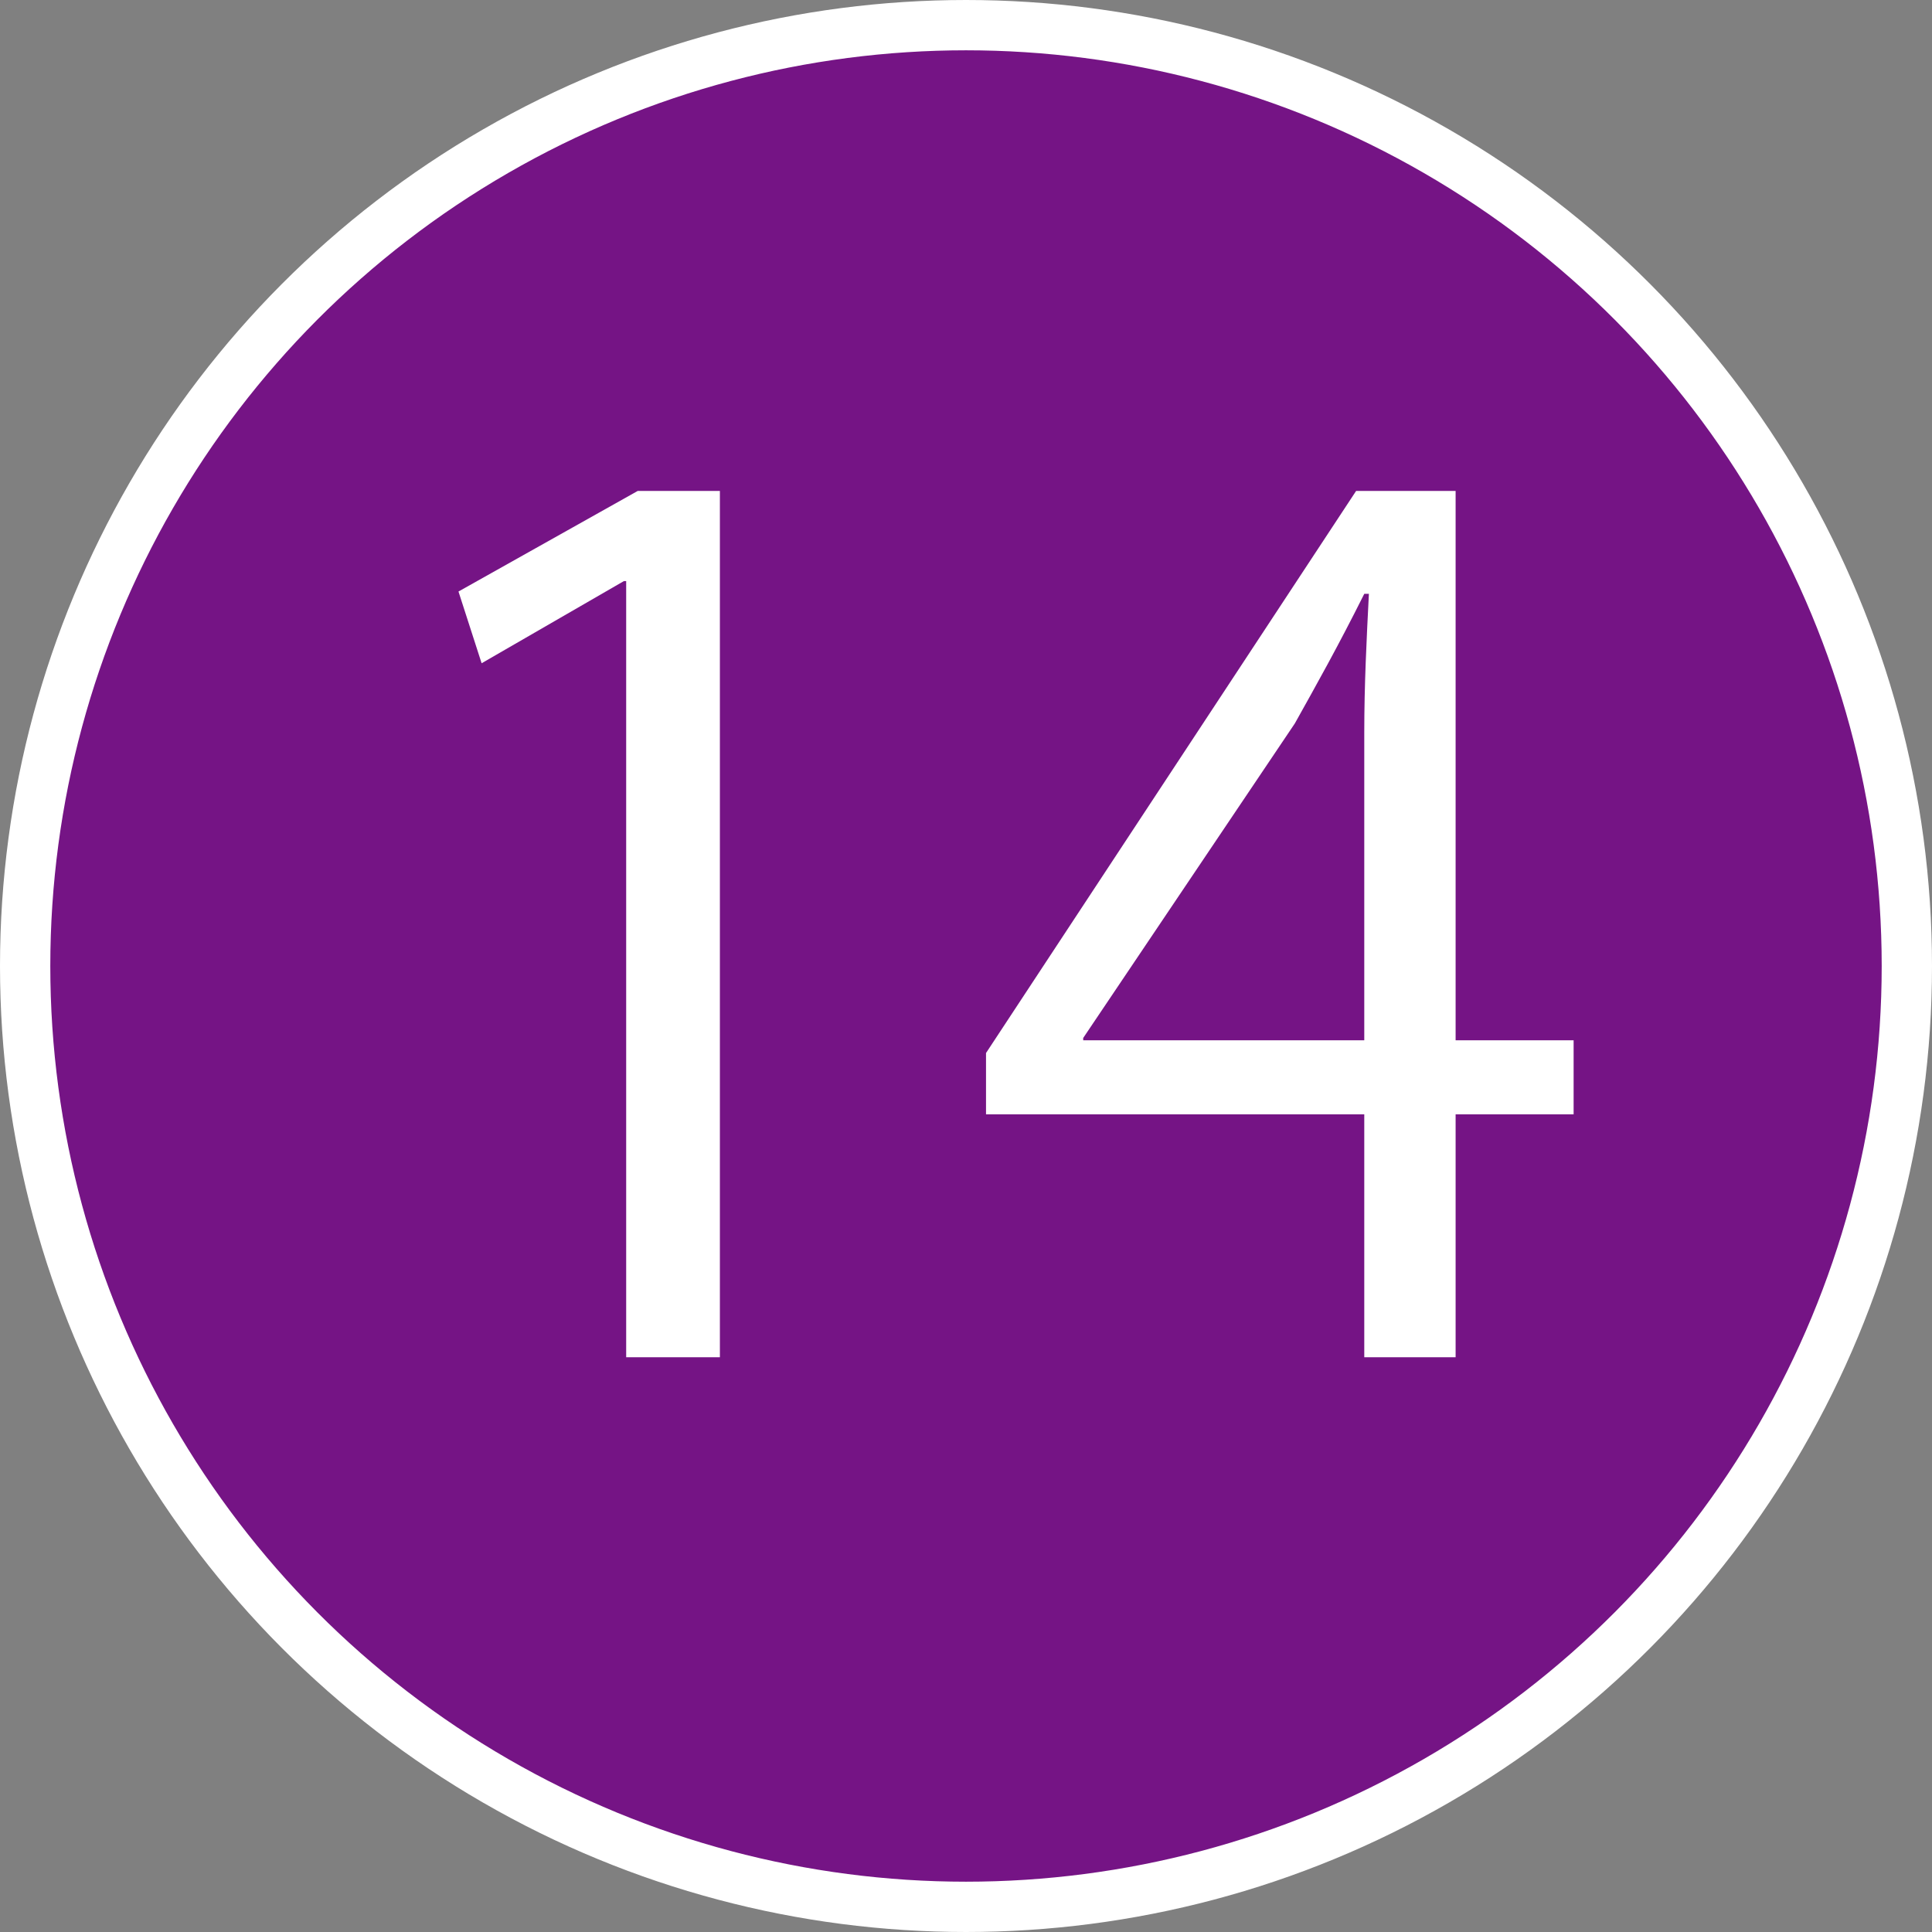
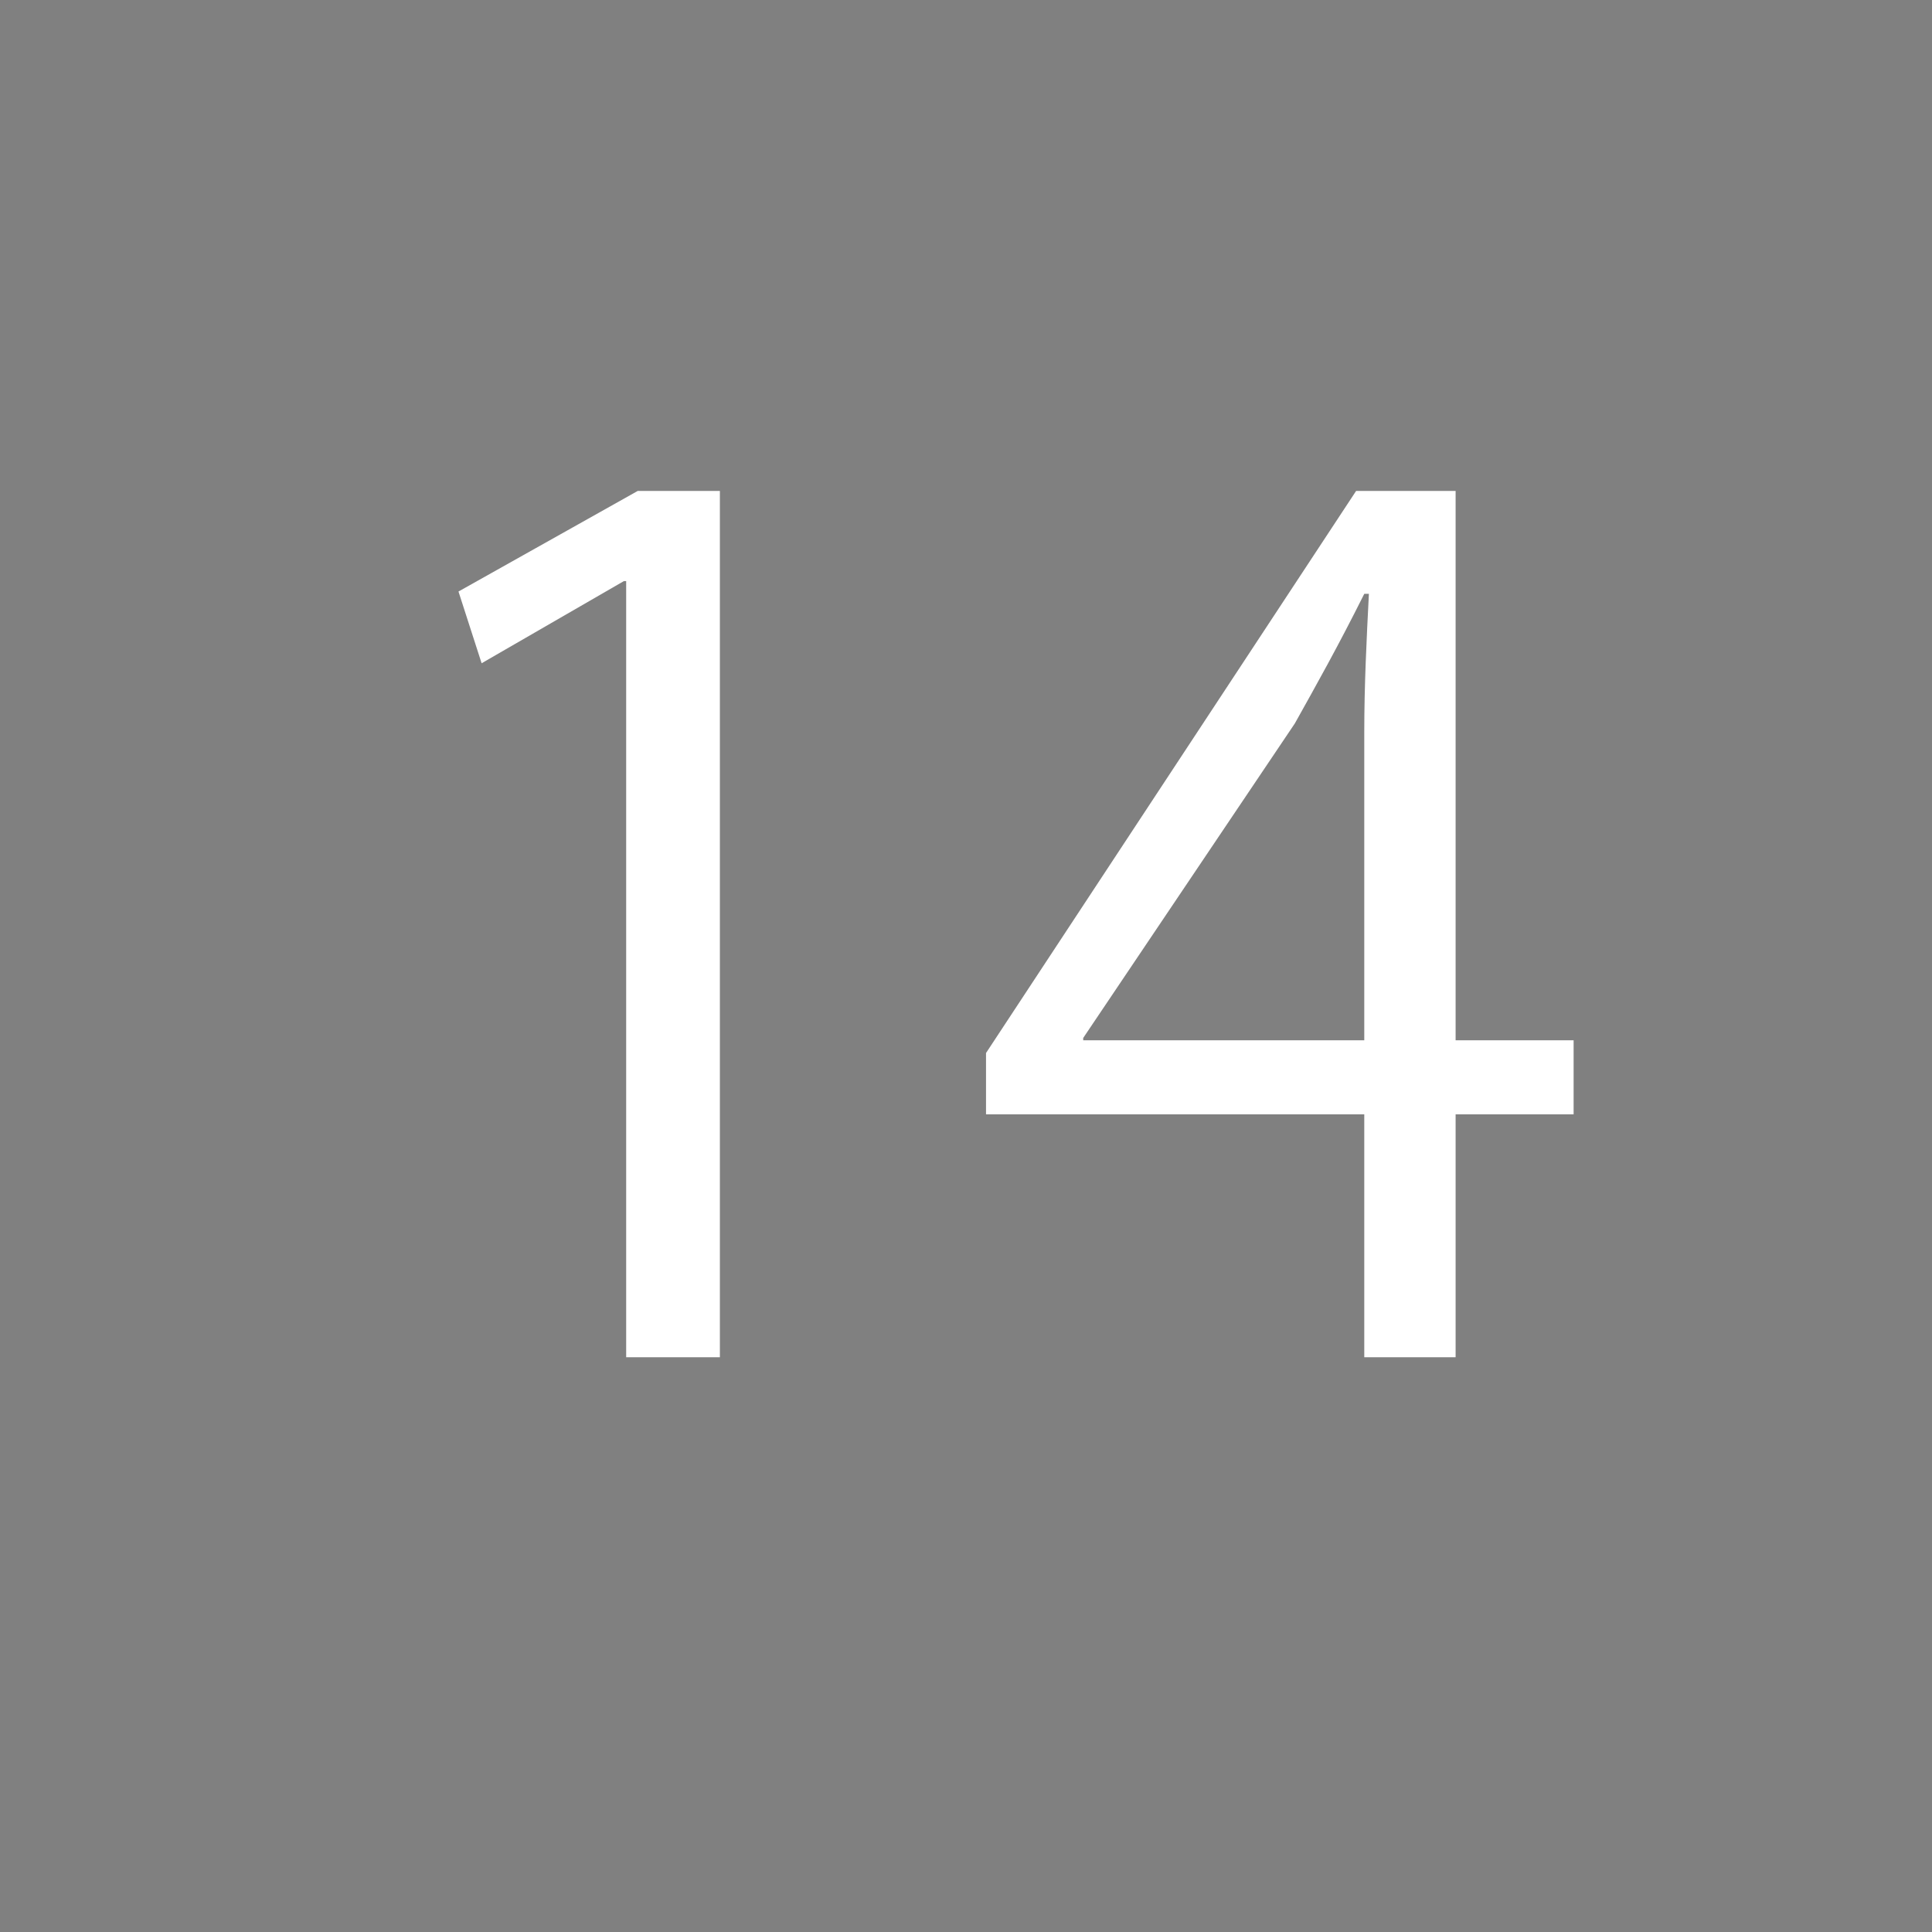
<svg xmlns="http://www.w3.org/2000/svg" version="1.1" x="0px" y="0px" width="38.41px" height="38.41px" viewBox="0 0 38.41 38.41" style="enable-background:new 0 0 38.41 38.41;" xml:space="preserve">
  <rect x="0" y="0" width="38.41" height="38.41" fill="#808080" stroke="none" />
  <style type="text/css">
	.st0{fill:#751485;stroke:#FFFFFF;stroke-miterlimit:10;}
	.st1{fill:#FFFFFF;}
</style>
  <defs>
</defs>
  <g>
-     <circle class="st0" cx="19.205" cy="19.205" r="18.705" />
    <g>
      <path class="st1" d="M12.449,26.983v-15.43h-0.046l-2.828,1.633l-0.46-1.426l3.564-2h1.633v17.223H12.449z" />
      <path class="st1" d="M28.939,26.983h-1.816v-4.829h-7.52v-1.219L26.961,9.76h1.978v10.922h2.346v1.472h-2.346V26.983z     M21.535,20.682h5.588v-6.117c0-0.942,0.046-1.862,0.092-2.759h-0.092c-0.529,1.058-0.943,1.793-1.38,2.576l-4.208,6.254V20.682z" />
    </g>
  </g>
</svg>